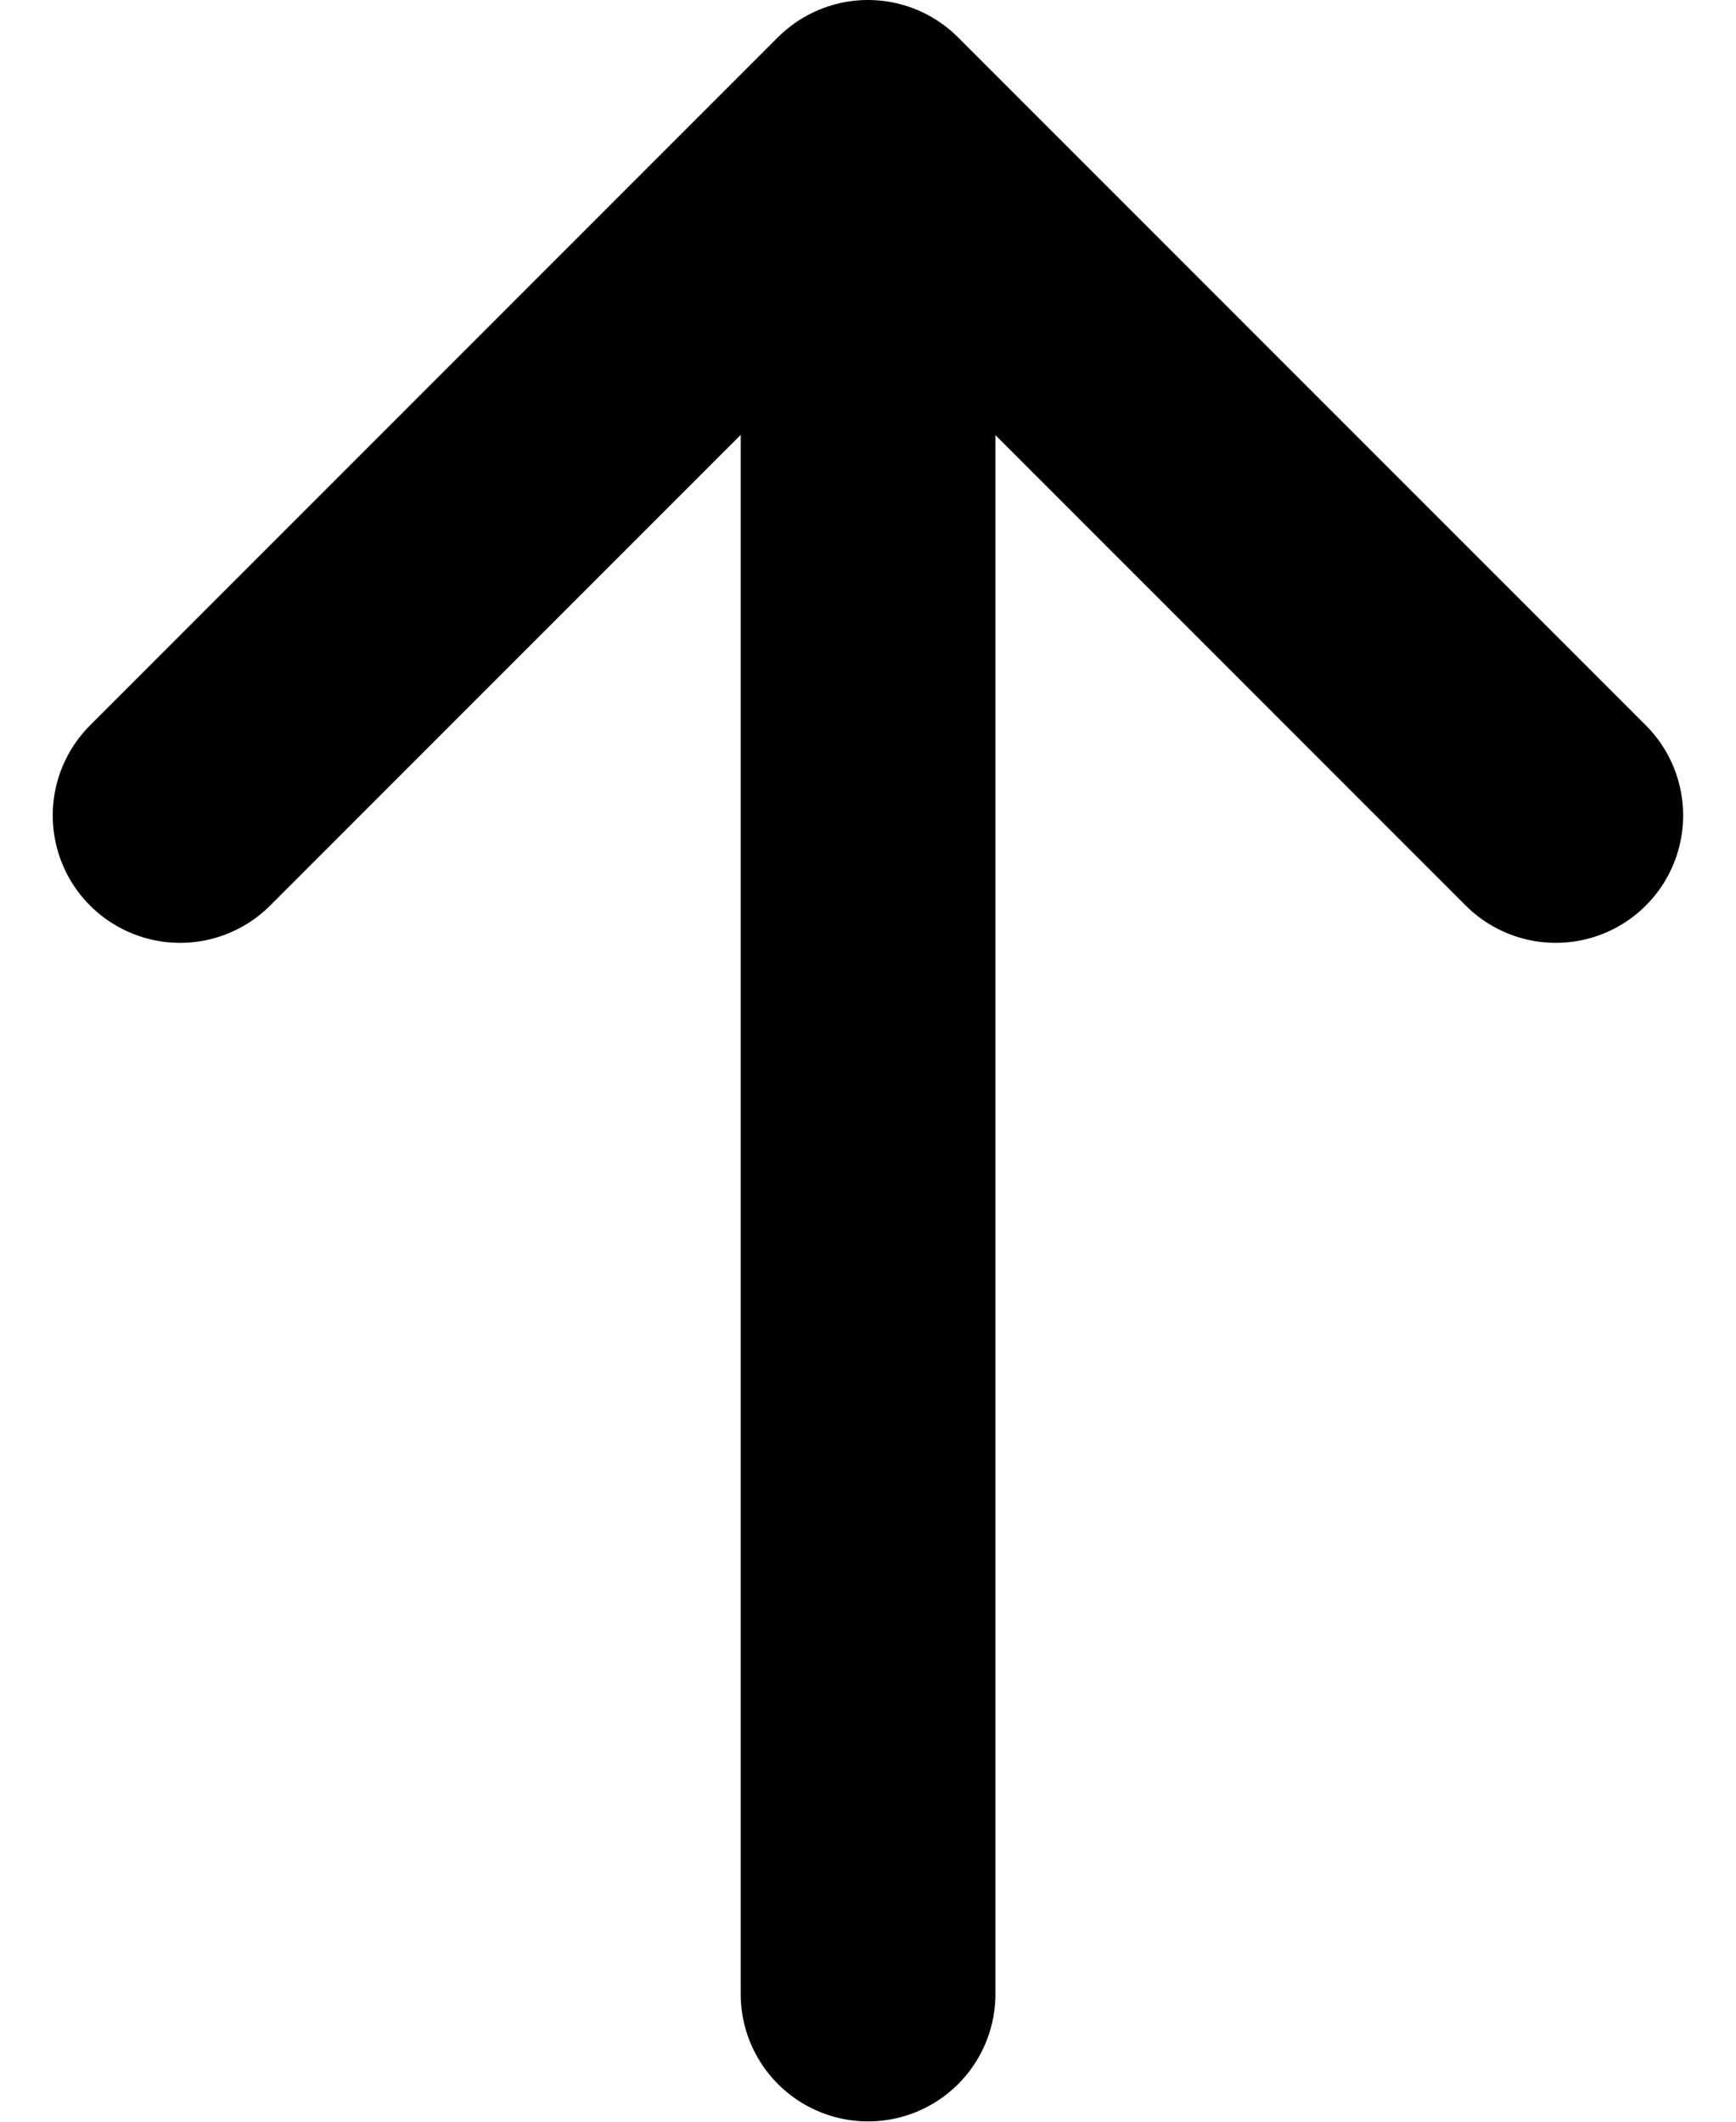
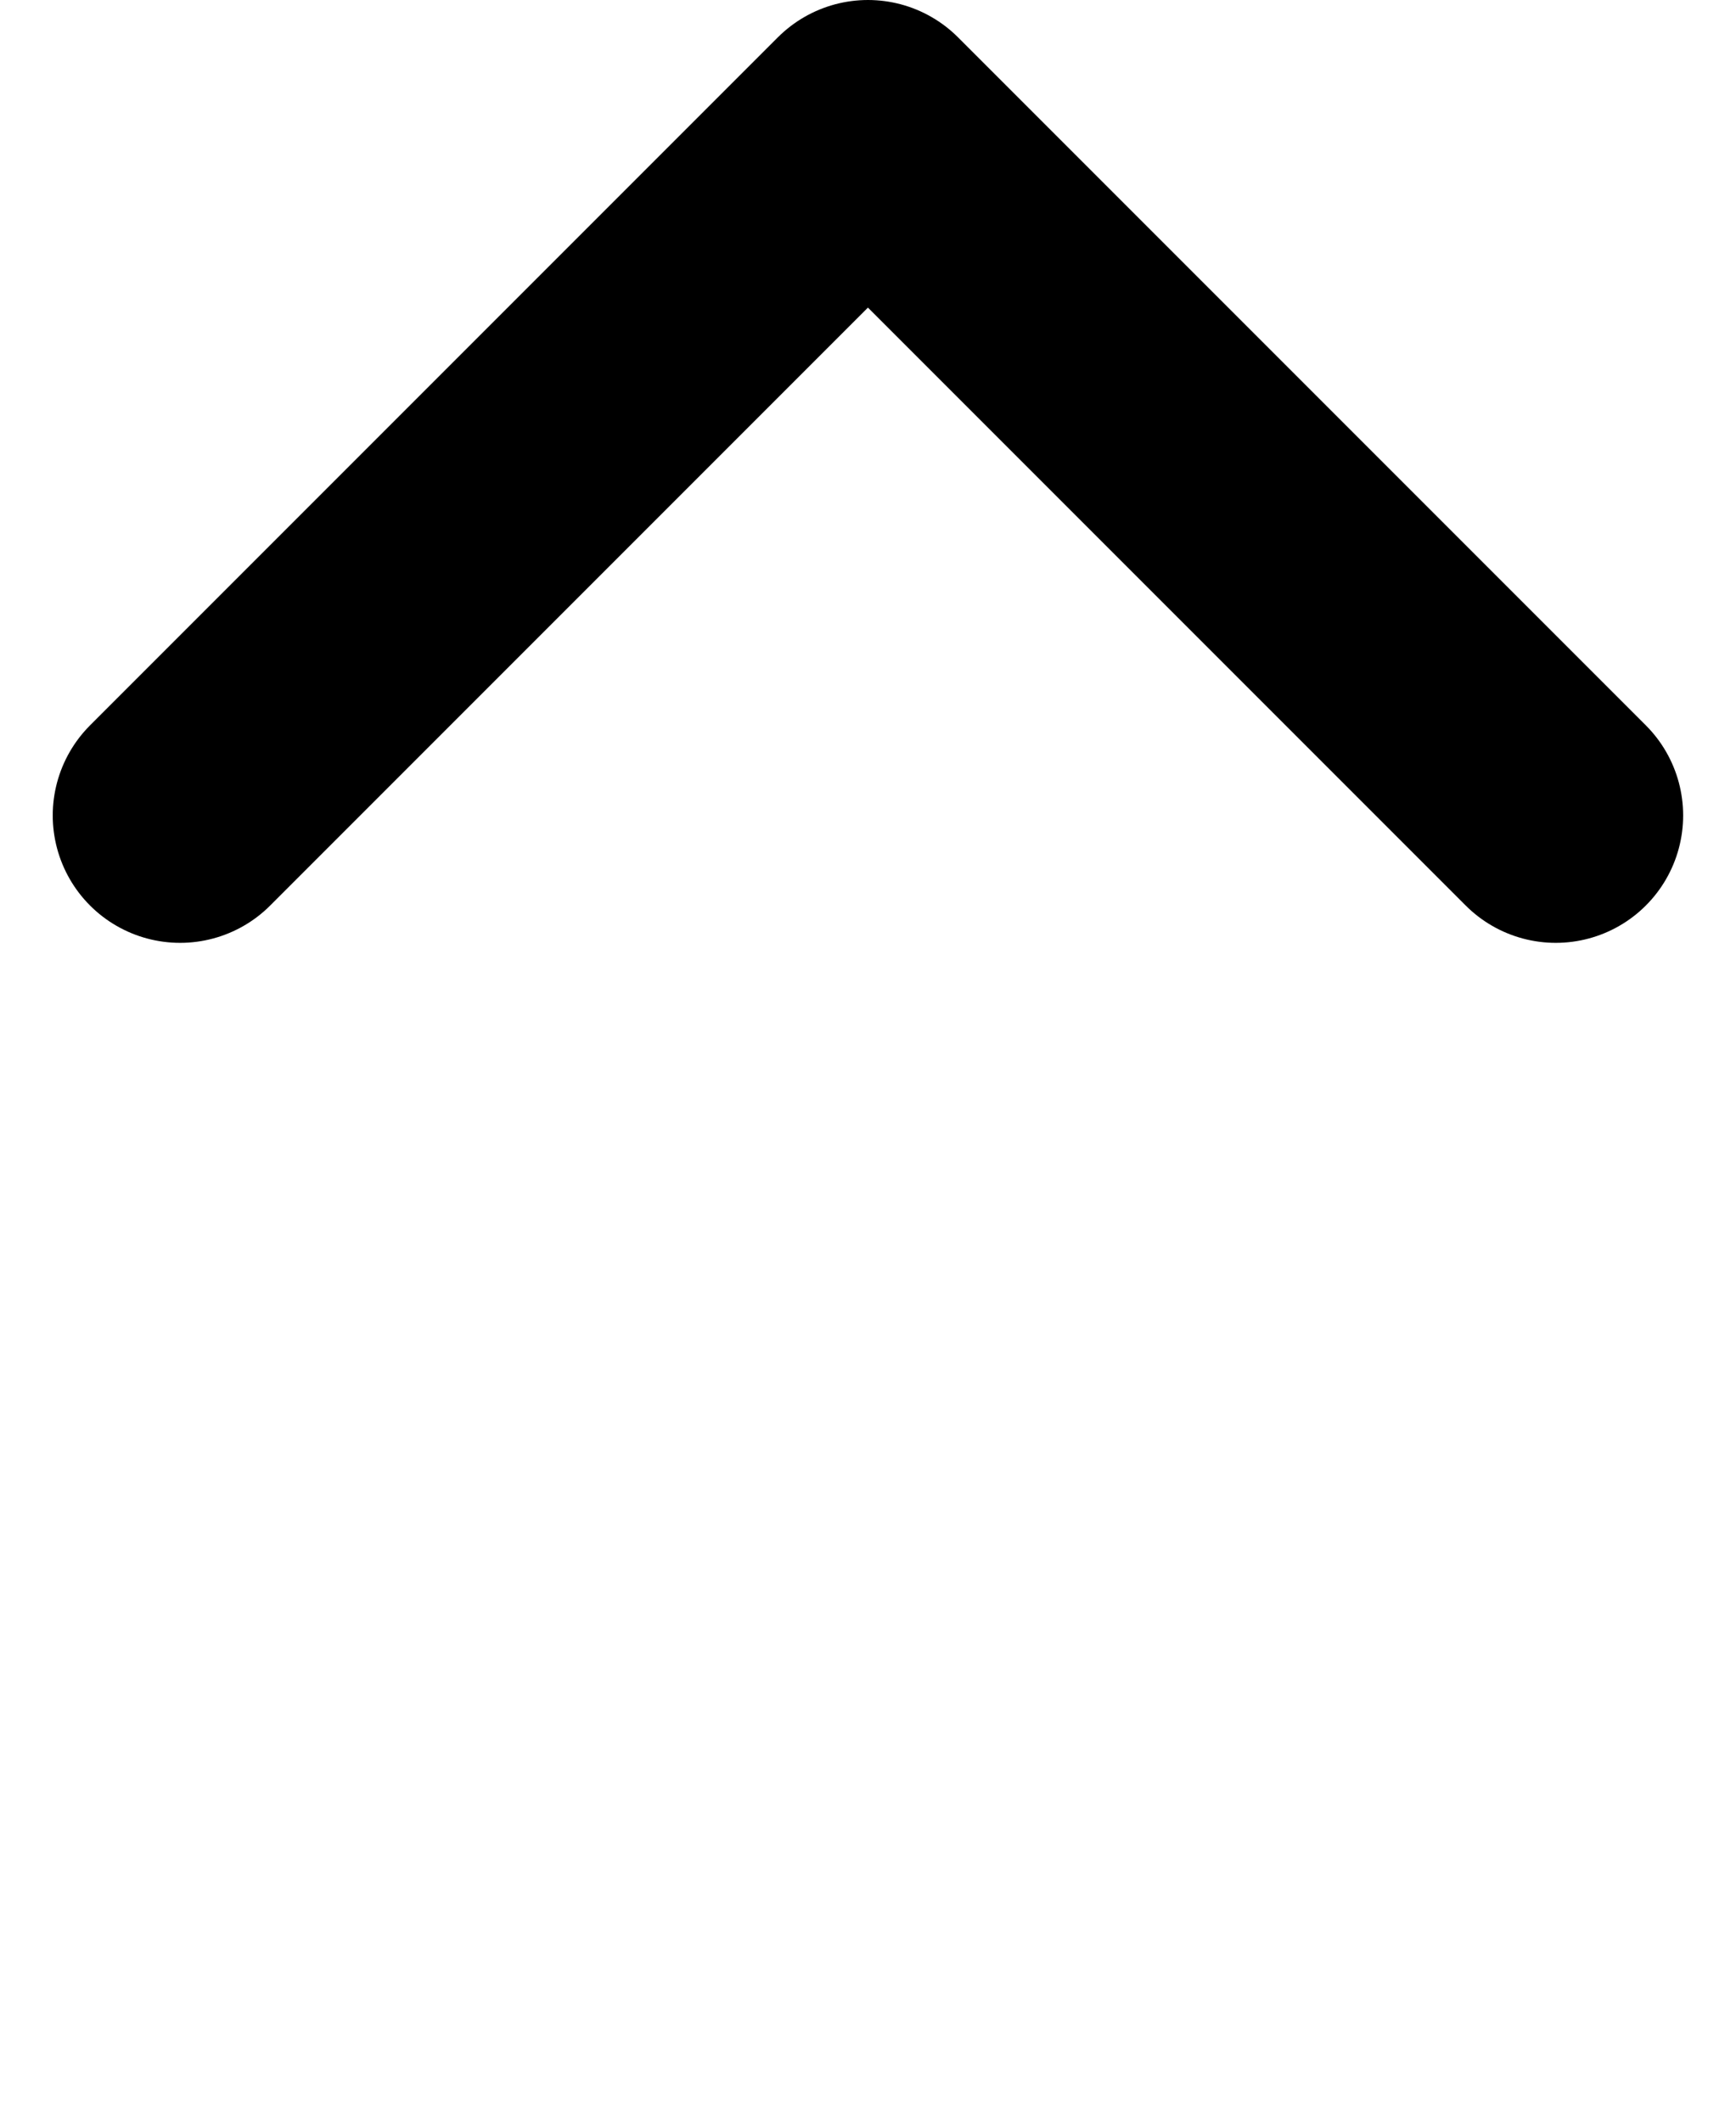
<svg xmlns="http://www.w3.org/2000/svg" width="13.629" height="16.654" viewBox="0 0 13.629 16.654">
  <g id="arrow_up" transform="translate(-11.185 -6.35)">
-     <path id="Path_71" data-name="Path 71" d="M18,22V7.5" transform="translate(0 0)" fill="none" stroke="#000" stroke-linecap="round" stroke-linejoin="round" stroke-width="2" />
    <path id="Path_72" data-name="Path 72" d="M7.5,12.9l5.4-5.4,5.4,5.4" transform="translate(5.099 -0.15)" fill="none" stroke="#000" stroke-linecap="round" stroke-linejoin="round" stroke-width="2" />
  </g>
</svg>